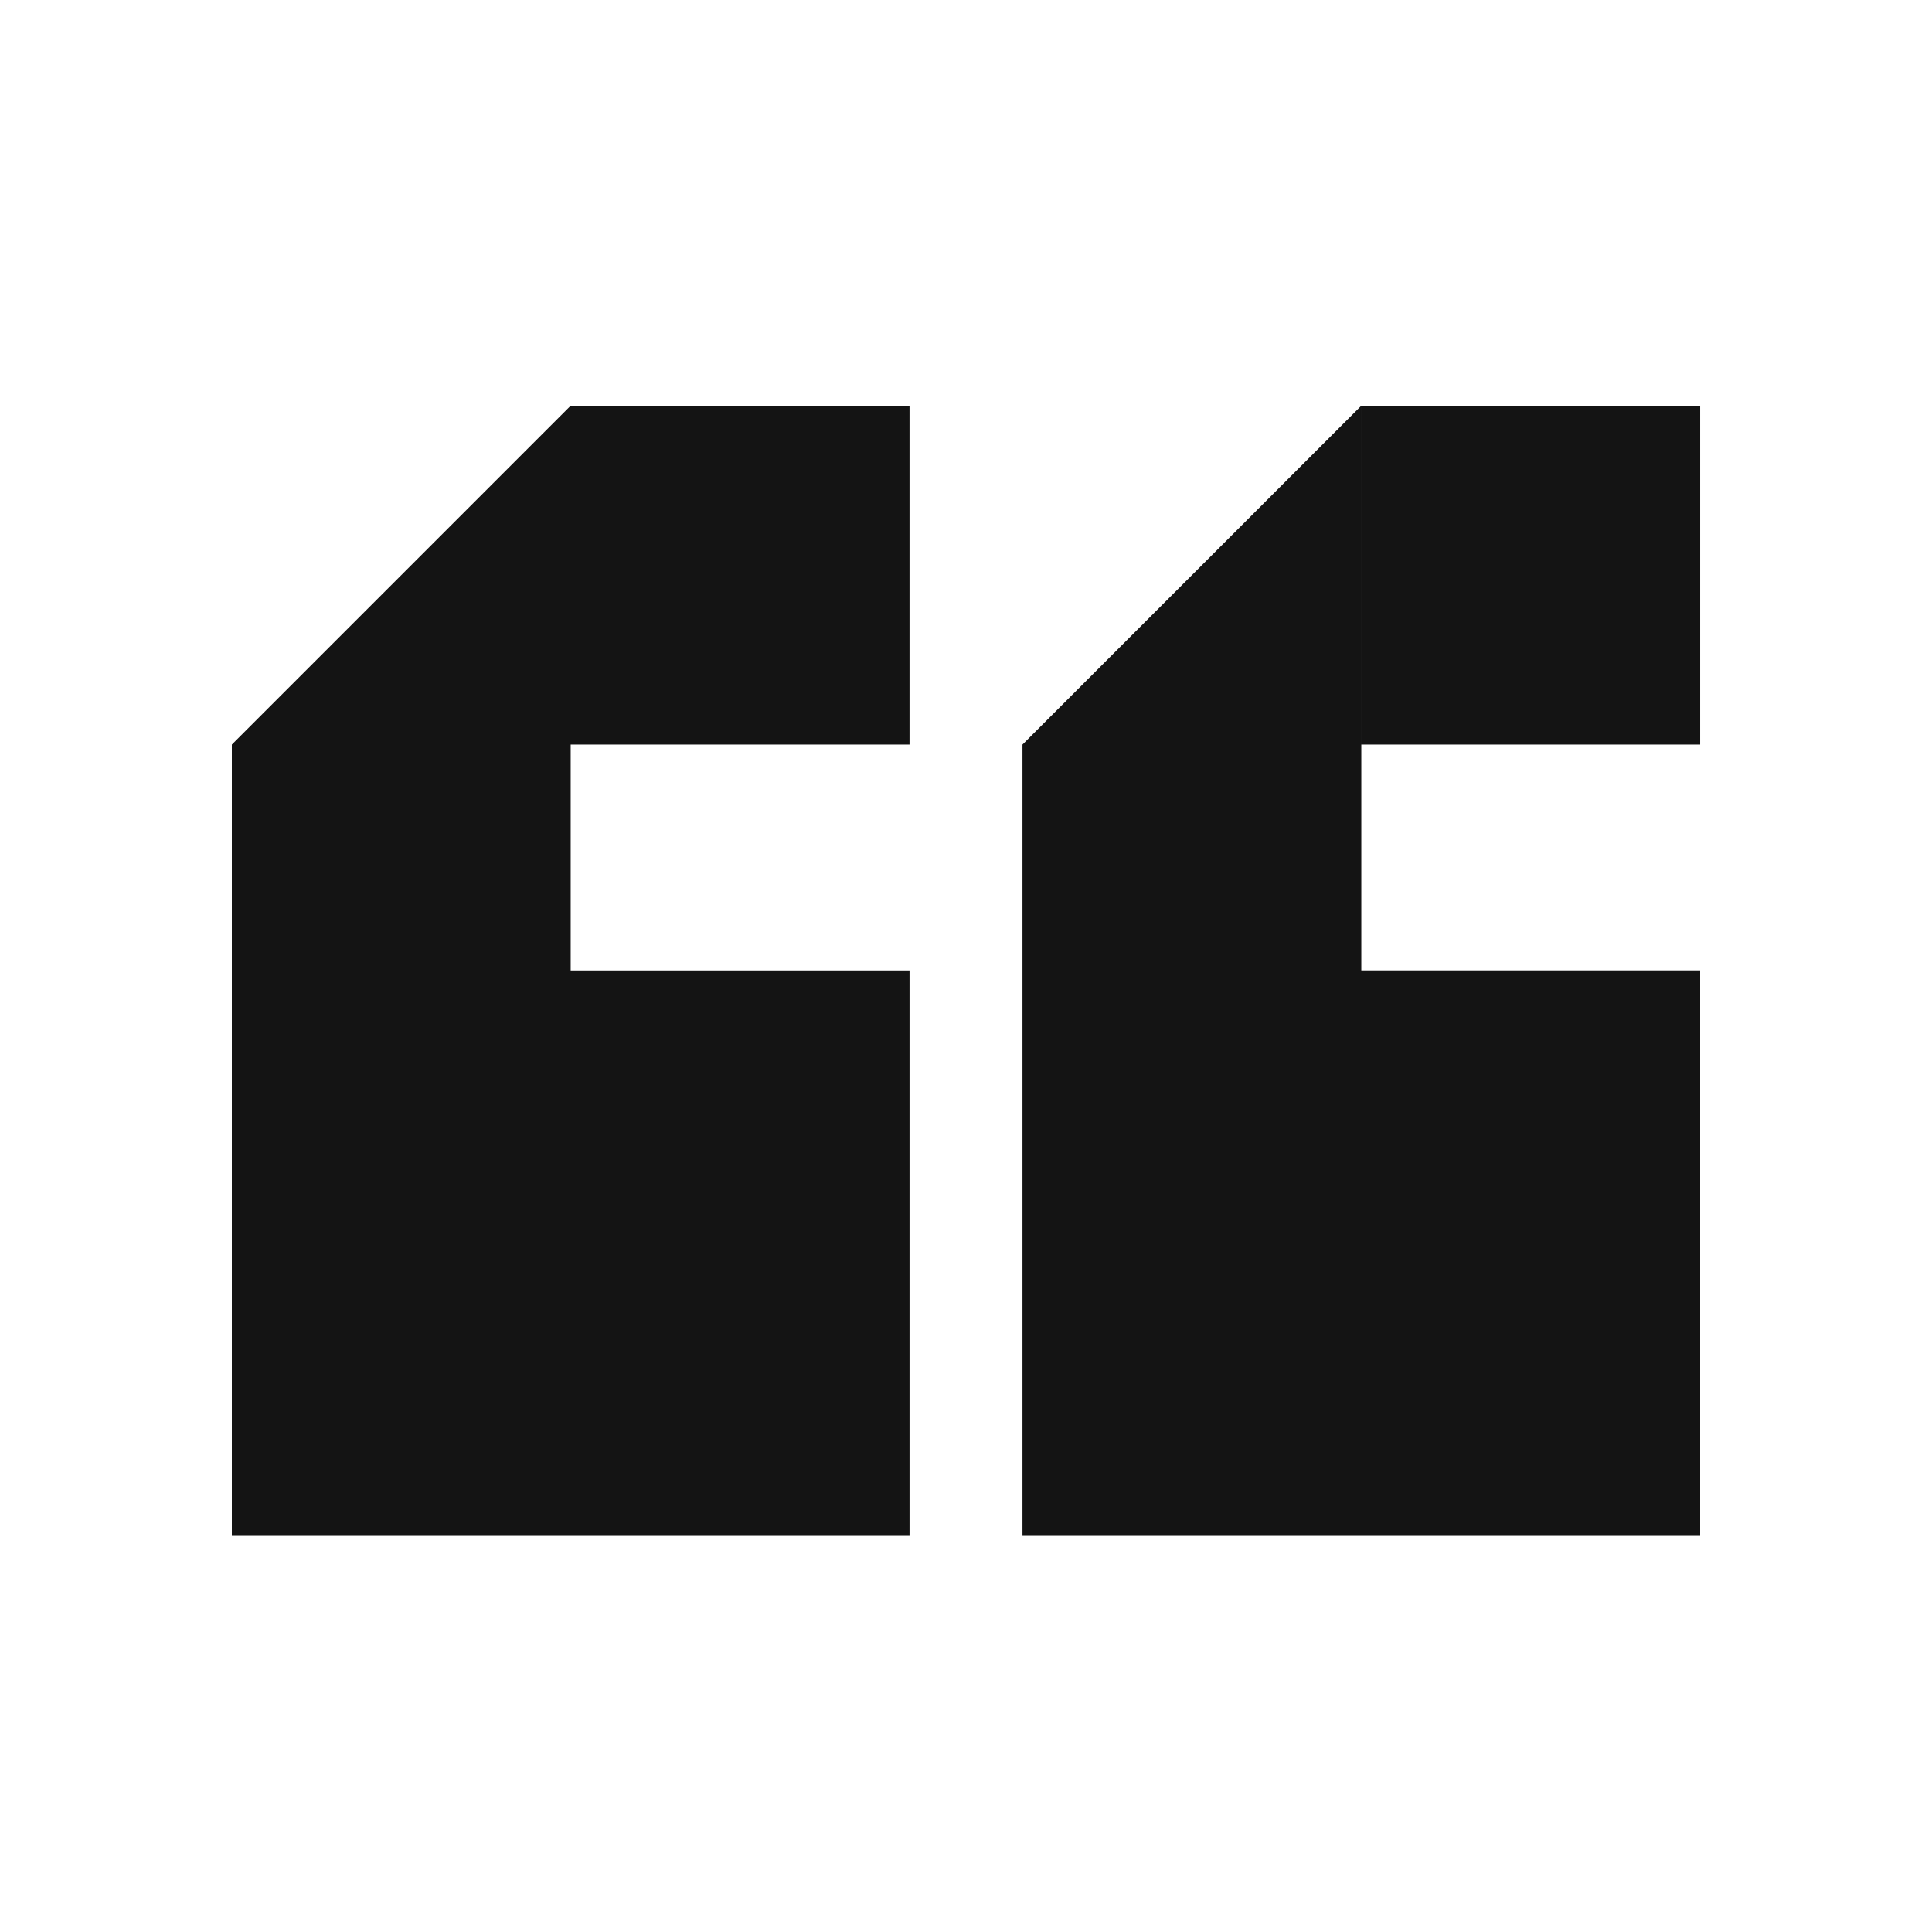
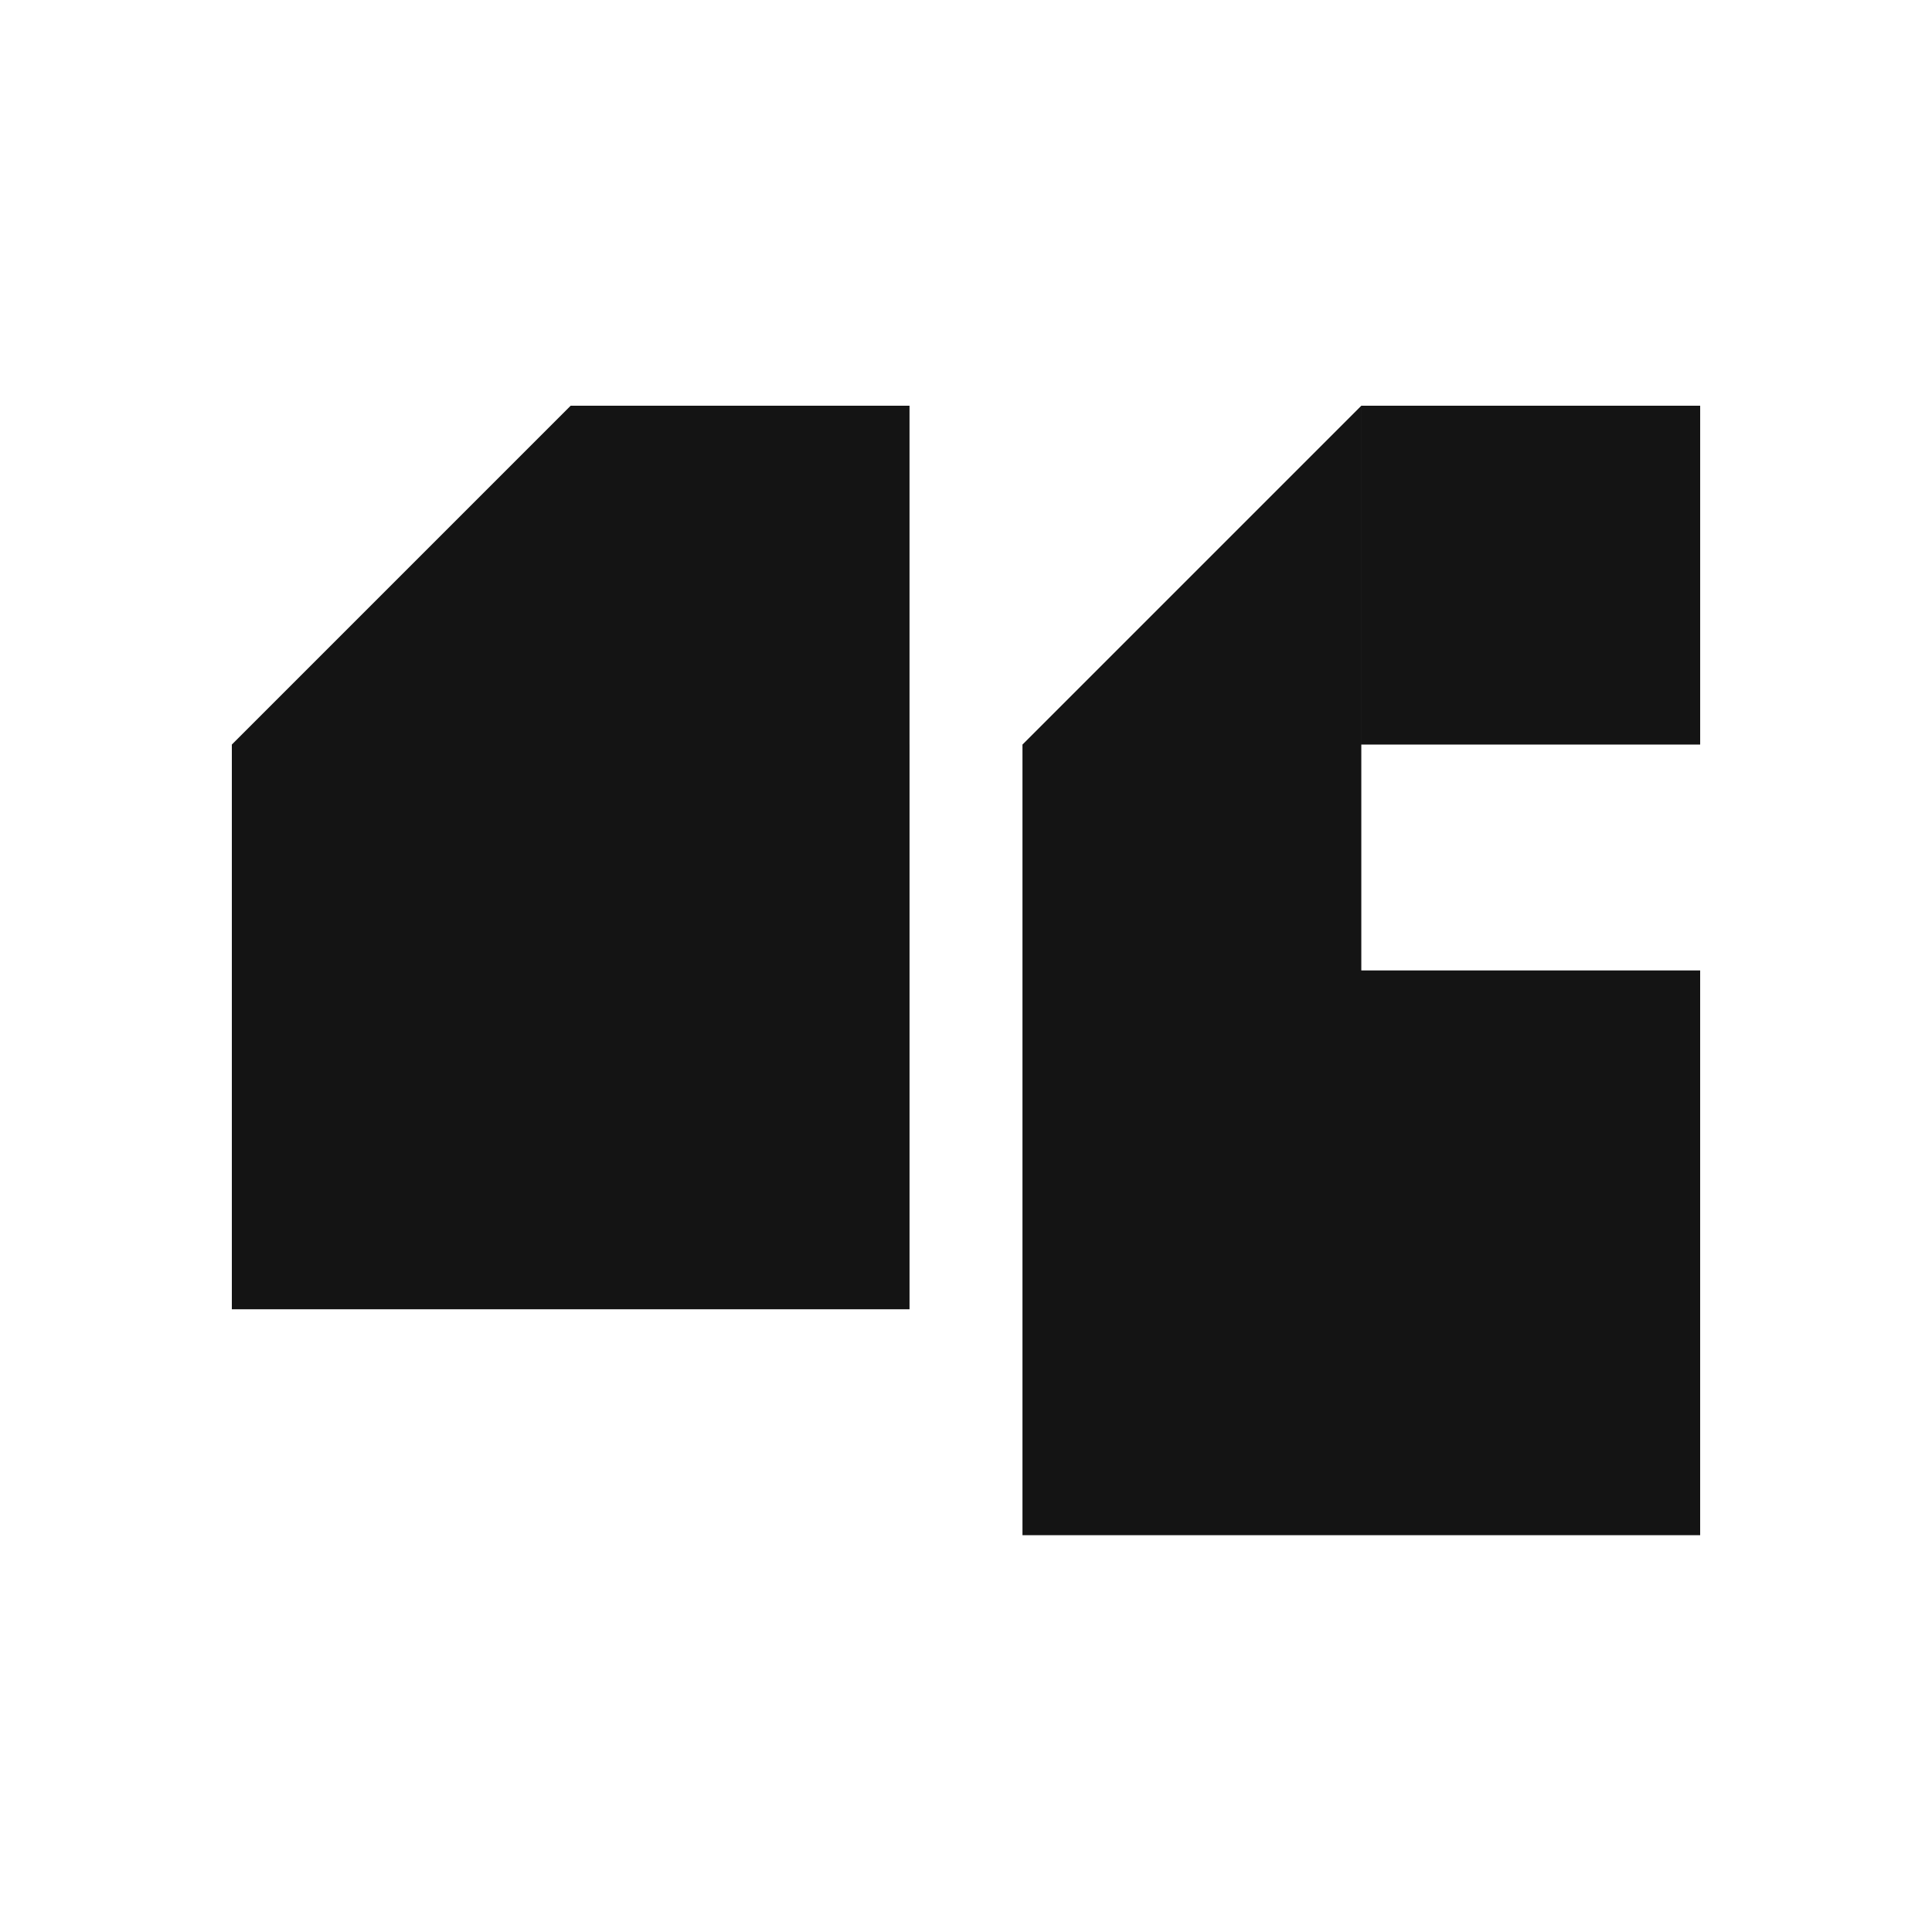
<svg xmlns="http://www.w3.org/2000/svg" fill="none" viewBox="0 0 200 200">
-   <path fill="#141414" fill-rule="evenodd" d="M59.076 42h35.077v35.077H59.077v23.385h35.077v58.461H24V77.077zm81.847 58.461V42l-35.077 35.077v81.846H176v-58.462zM176.001 42h-35.077v35.077h35.077z" clip-rule="evenodd" />
+   <path fill="#141414" fill-rule="evenodd" d="M59.076 42h35.077v35.077H59.077h35.077v58.461H24V77.077zm81.847 58.461V42l-35.077 35.077v81.846H176v-58.462zM176.001 42h-35.077v35.077h35.077z" clip-rule="evenodd" />
</svg>